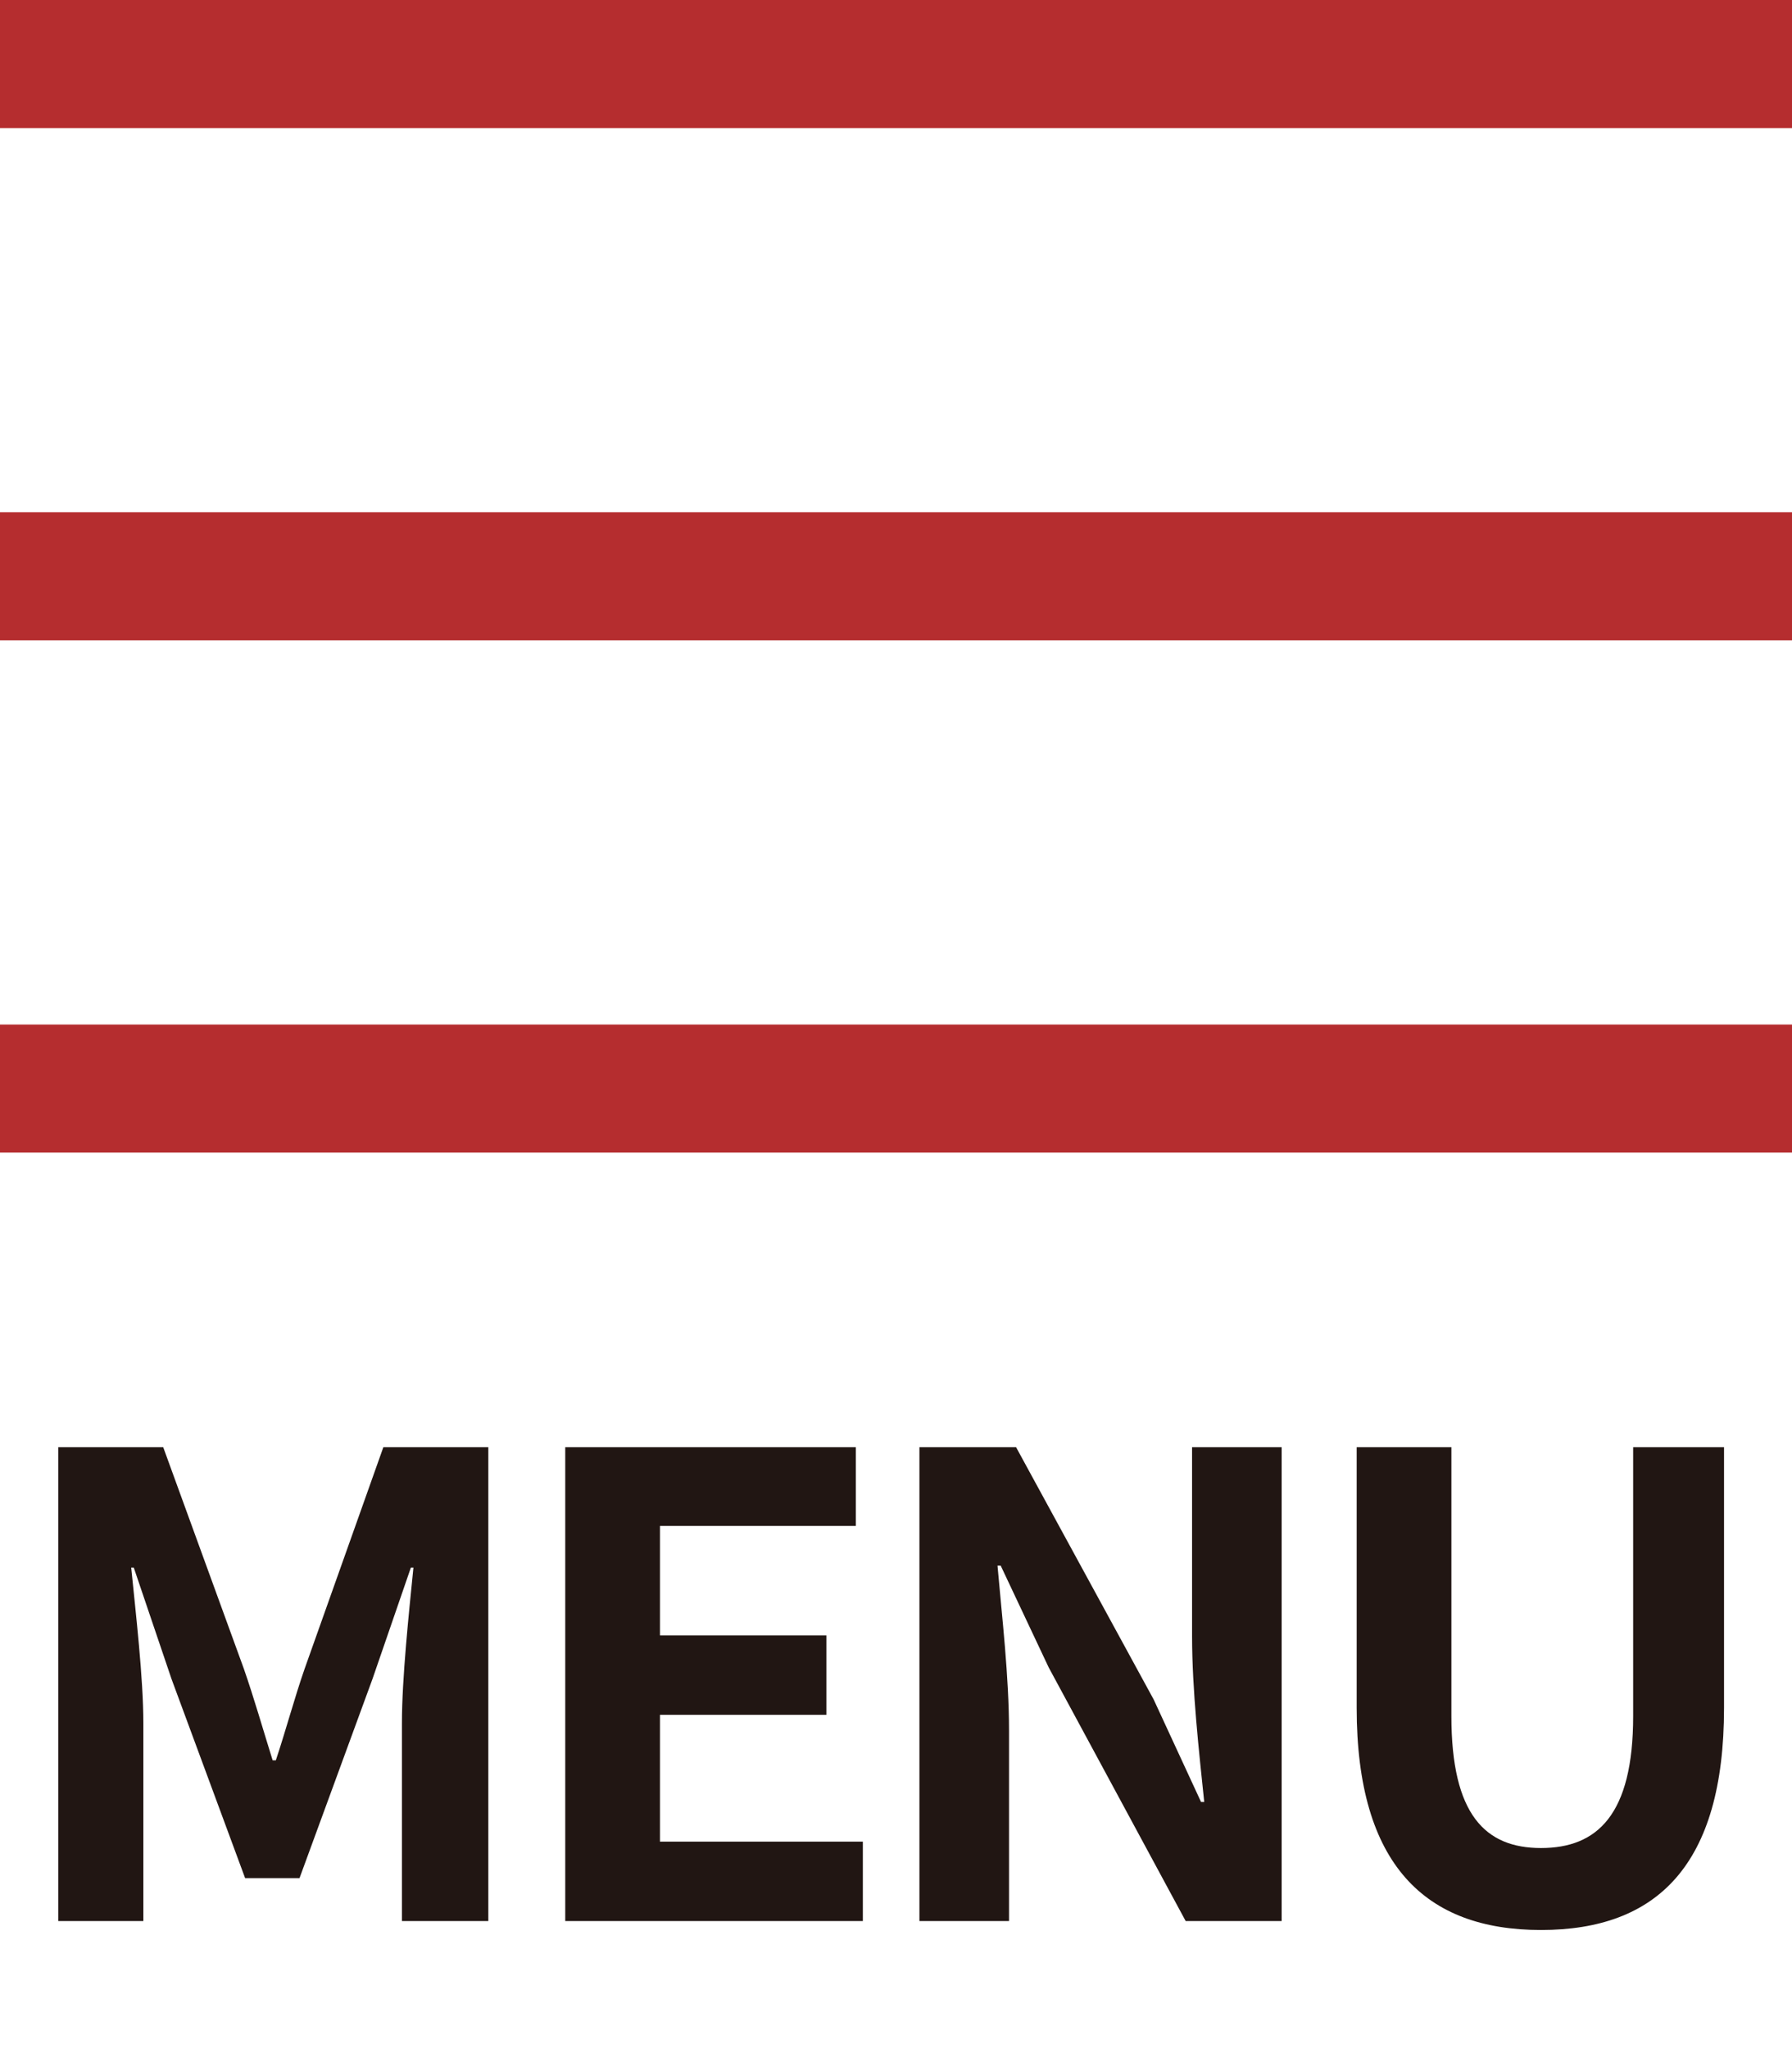
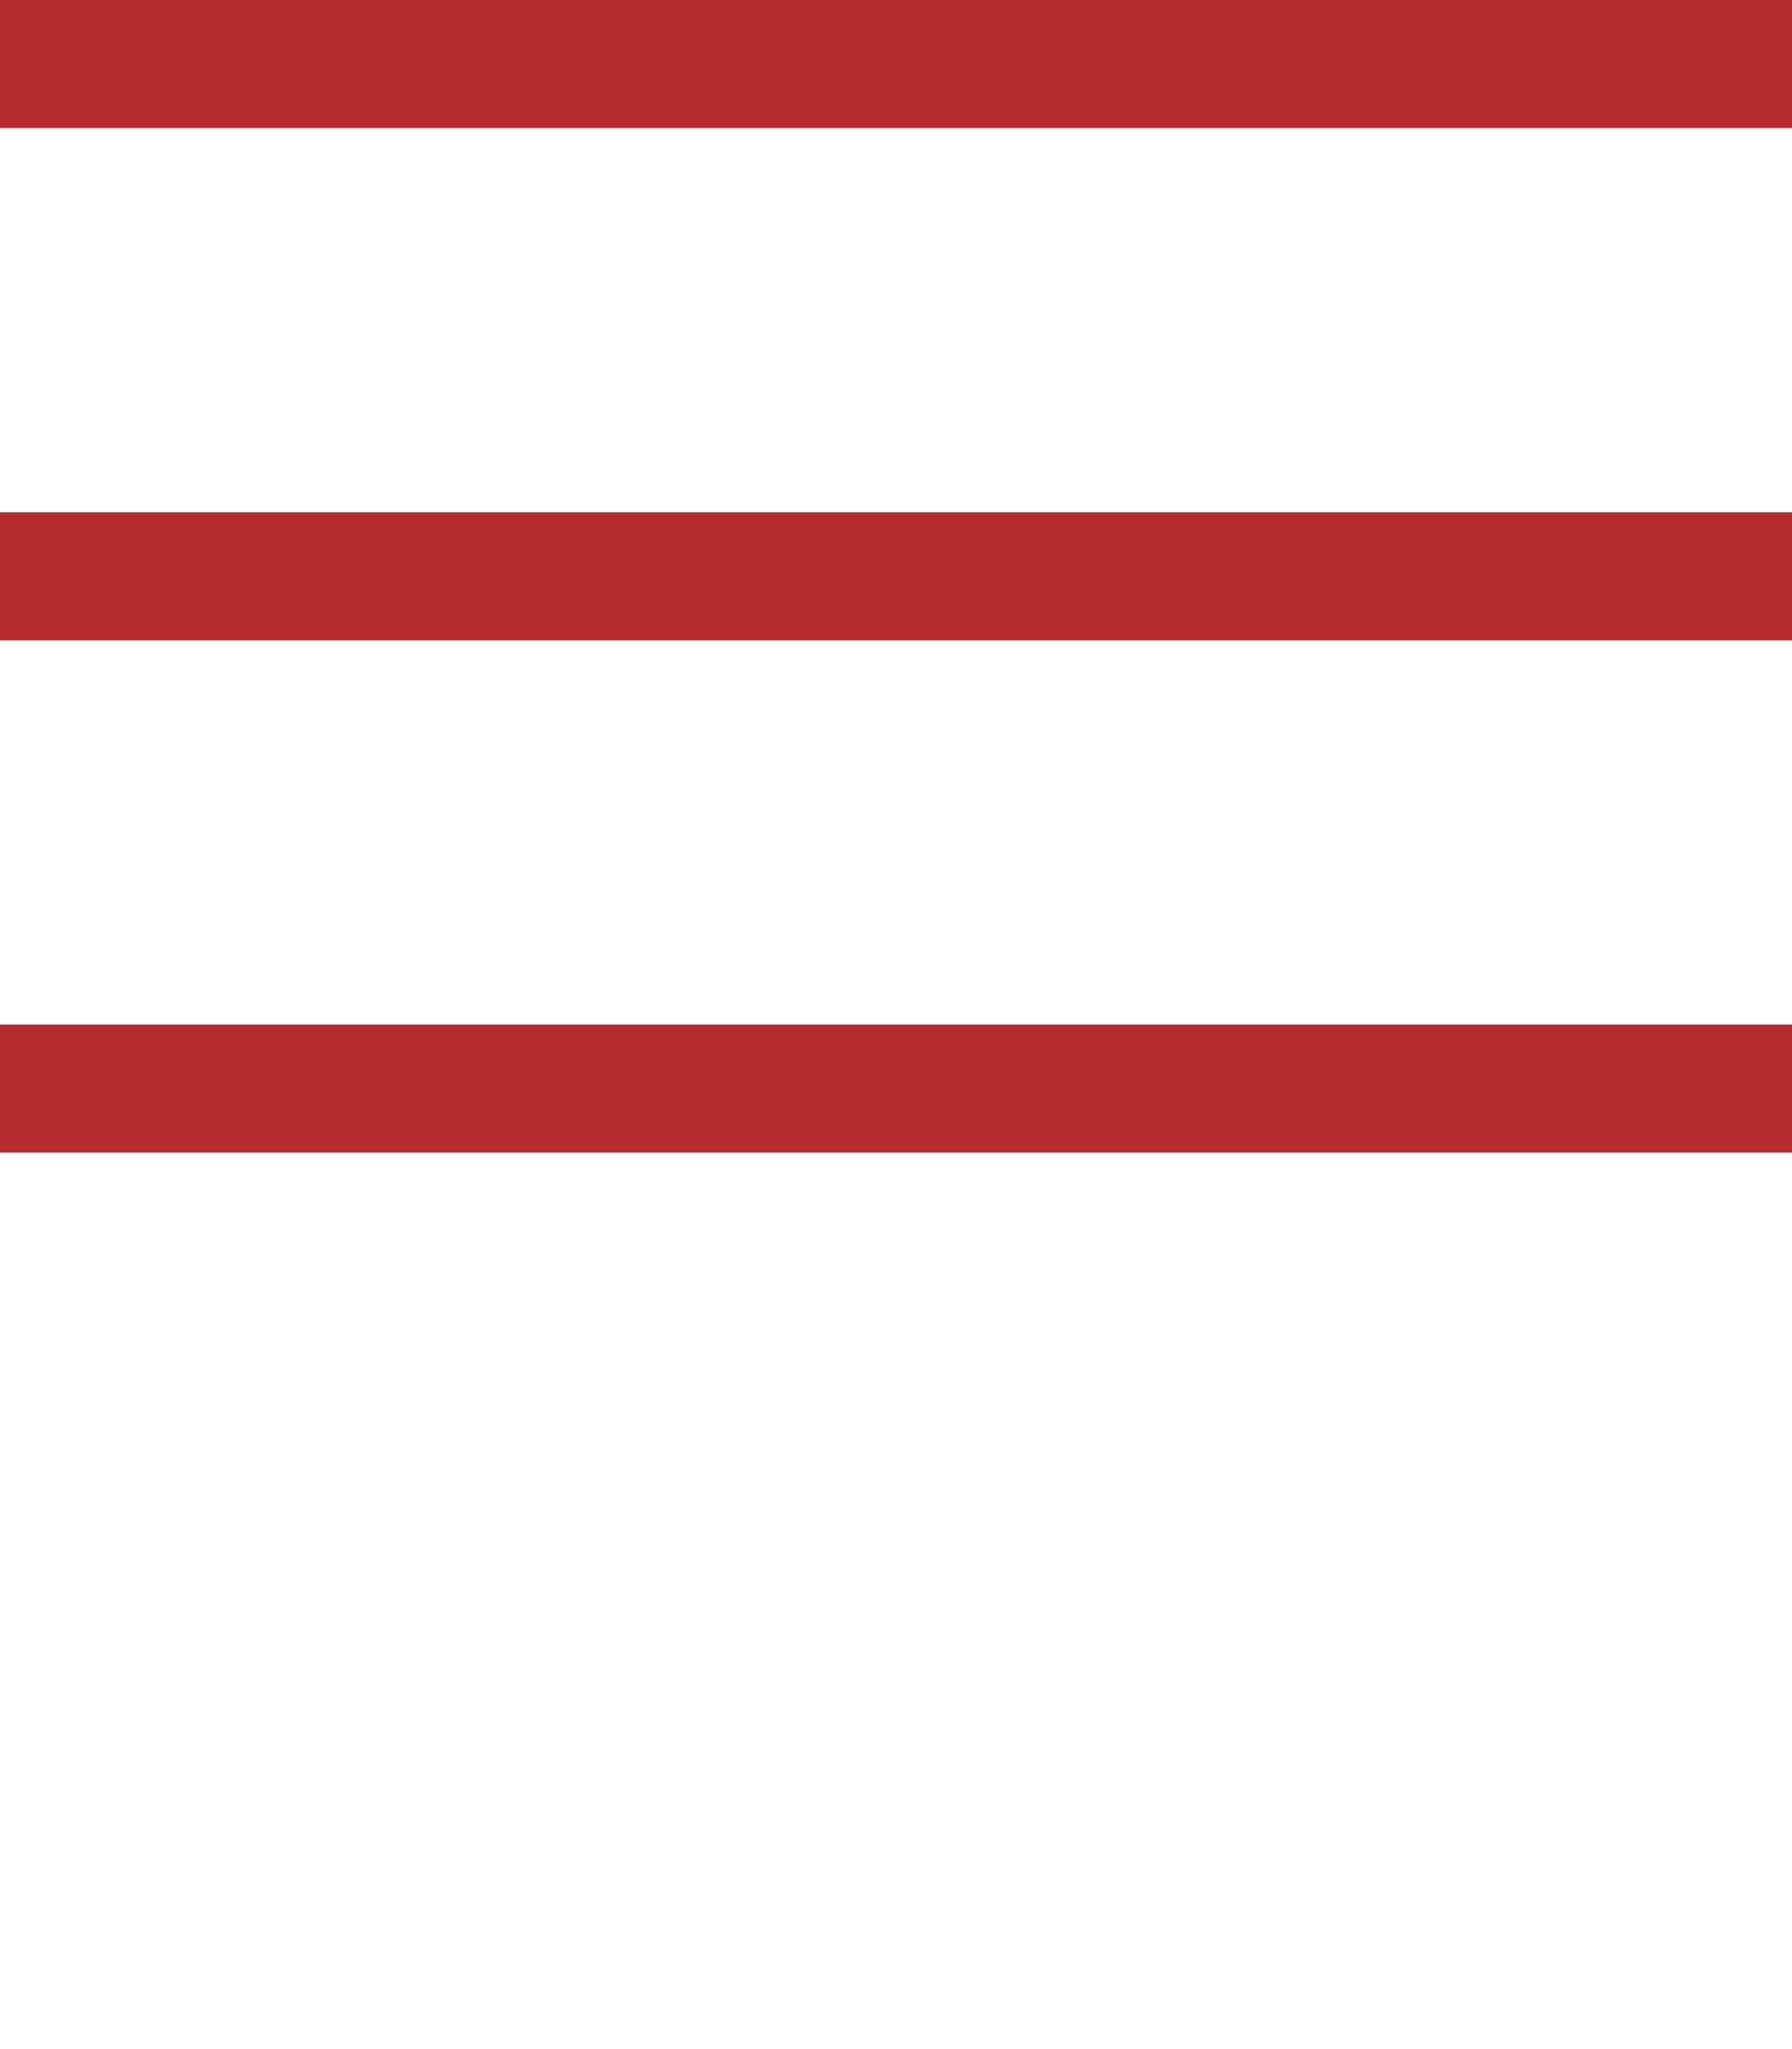
<svg xmlns="http://www.w3.org/2000/svg" width="14" height="16" viewBox="0 0 14 16">
  <g fill="none" fill-rule="evenodd">
    <path stroke="#b52d2f" stroke-linecap="square" d="M0.412,0.5 L13.614,0.5 M0.412,4.5 L13.614,4.5 M0.412,8.5 L13.614,8.5" />
-     <path fill="#211613" fill-rule="nonzero" d="M0.455,15 L0.455,11.3 L1.275,11.3 L1.905,13.03 C1.985,13.26 2.055,13.505 2.13,13.745 L2.155,13.745 C2.235,13.505 2.3,13.26 2.38,13.03 L2.995,11.3 L3.815,11.3 L3.815,15 L3.14,15 L3.14,13.455 C3.14,13.105 3.195,12.59 3.23,12.24 L3.21,12.24 L2.91,13.11 L2.34,14.665 L1.915,14.665 L1.34,13.11 L1.045,12.24 L1.025,12.24 C1.06,12.59 1.12,13.105 1.12,13.455 L1.12,15 L0.455,15 Z M4.416,15 L4.416,11.3 L6.686,11.3 L6.686,11.915 L5.156,11.915 L5.156,12.77 L6.456,12.77 L6.456,13.39 L5.156,13.39 L5.156,14.38 L6.741,14.38 L6.741,15 L4.416,15 Z M7.183,15 L7.183,11.3 L7.938,11.3 L9.013,13.27 L9.383,14.07 L9.408,14.07 C9.368,13.685 9.313,13.195 9.313,12.775 L9.313,11.3 L10.013,11.3 L10.013,15 L9.263,15 L8.193,13.02 L7.818,12.225 L7.793,12.225 C7.828,12.625 7.883,13.09 7.883,13.515 L7.883,15 L7.183,15 Z M12.039,15.07 C11.139,15.07 10.599,14.565 10.599,13.335 L10.599,11.3 L11.339,11.3 L11.339,13.4 C11.339,14.17 11.604,14.43 12.039,14.43 C12.479,14.43 12.759,14.17 12.759,13.4 L12.759,11.3 L13.469,11.3 L13.469,13.335 C13.469,14.565 12.944,15.07 12.039,15.07 Z" />
  </g>
</svg>